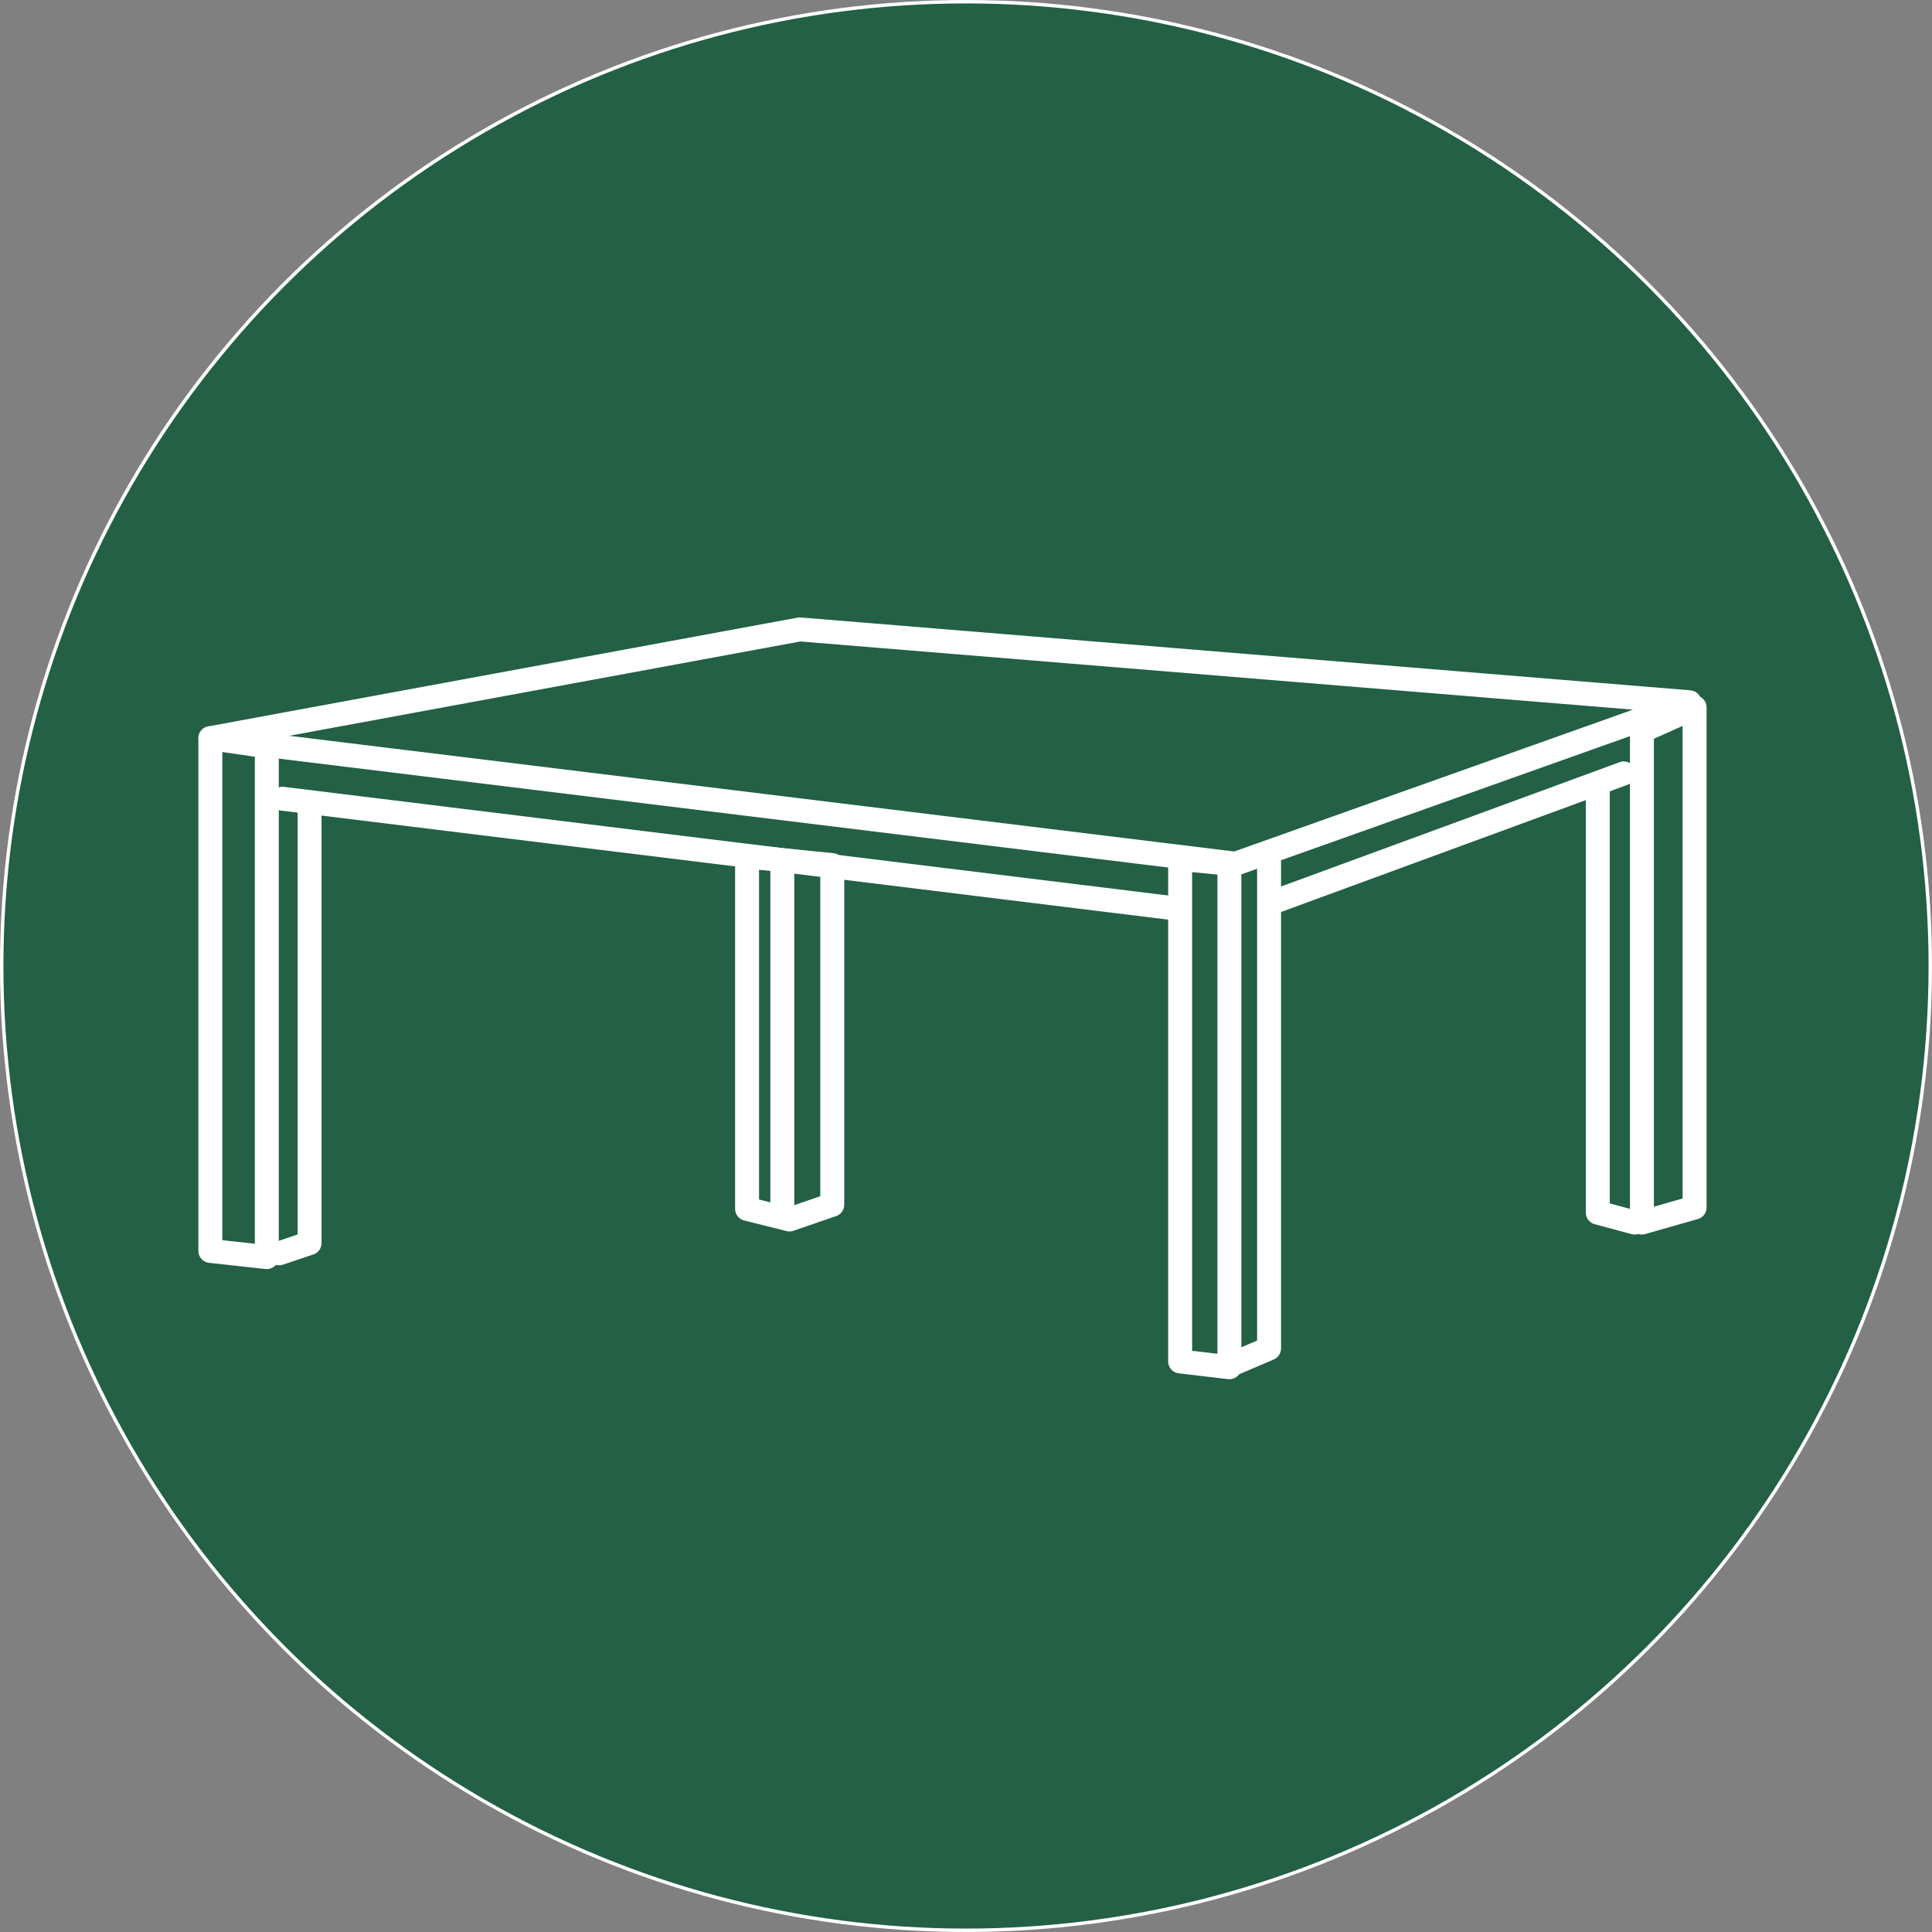
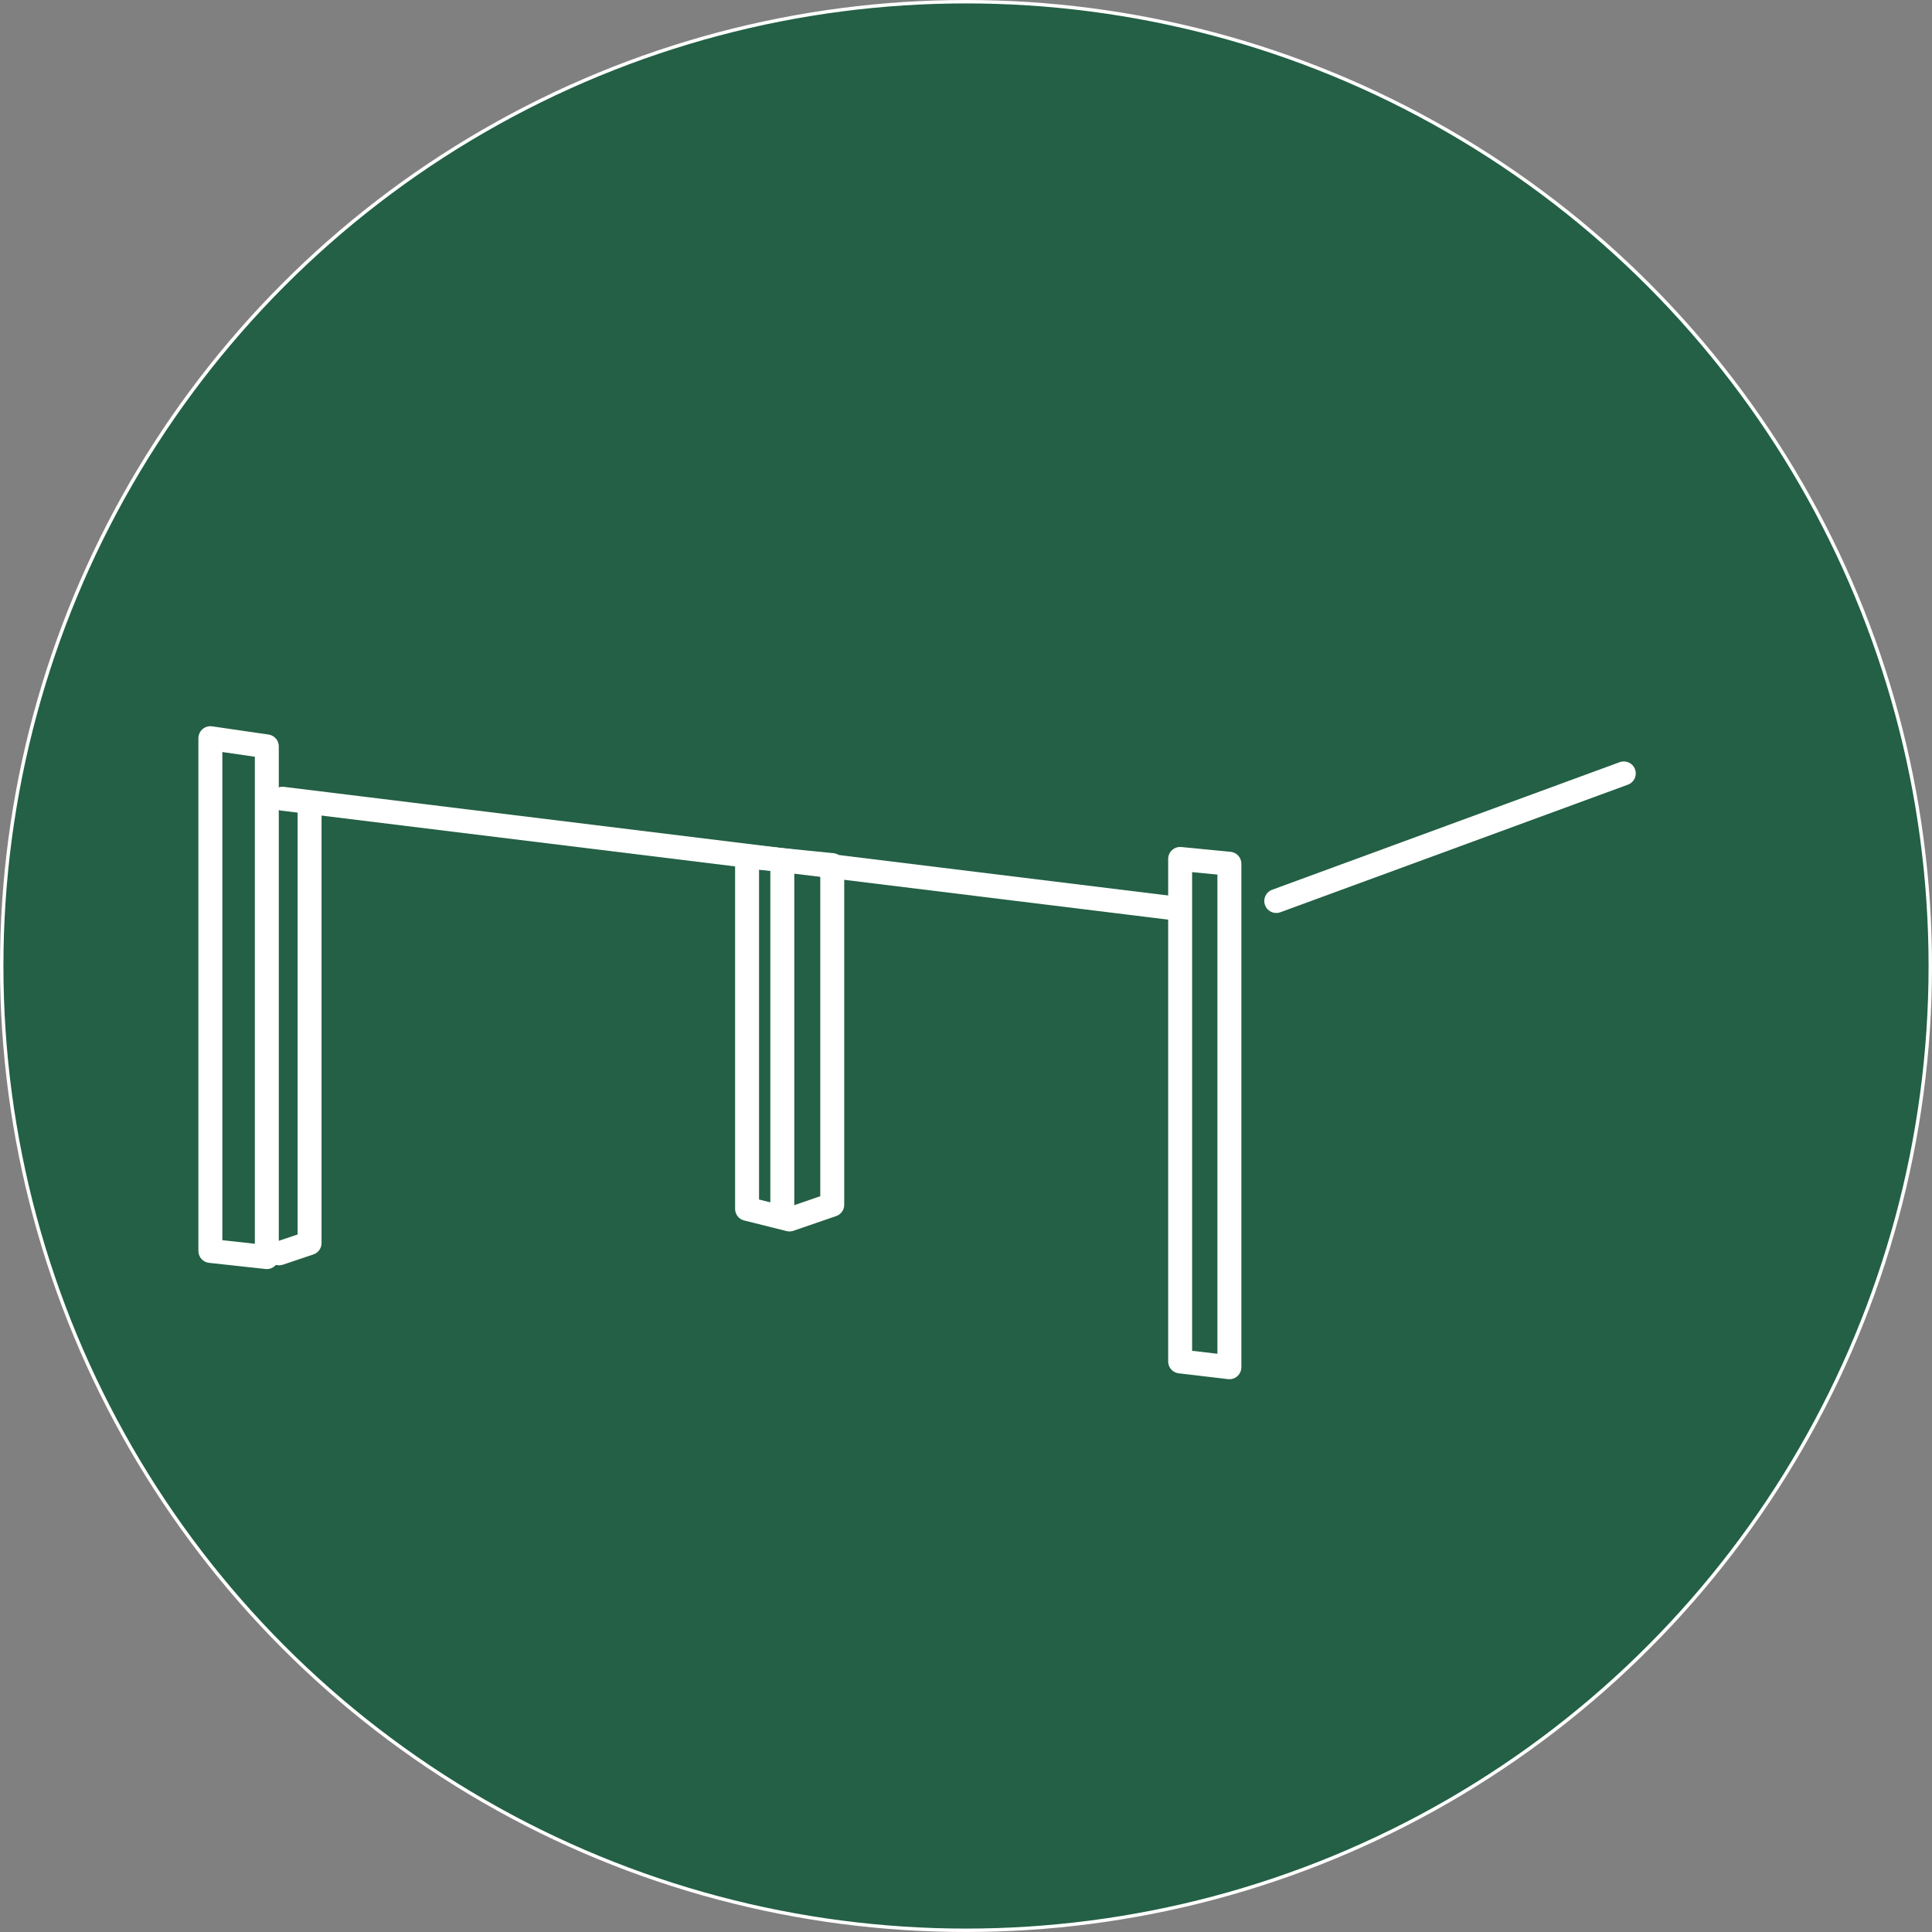
<svg xmlns="http://www.w3.org/2000/svg" id="Lager_1" data-name="Lager 1" version="1.1" viewBox="0 0 564.8 564.8">
  <rect x="0" y="0" width="564.8" height="564.8" fill="#808080" stroke="none" />
  <defs>
    <style>
      .cls-1 {
        fill: #236045;
        stroke-miterlimit: 10;
        stroke-width: 1px;
      }

      .cls-1, .cls-2 {
        stroke: #fff;
      }

      .cls-2 {
        fill: none;
        stroke-linecap: round;
        stroke-linejoin: round;
        stroke-width: 7px;
      }
    </style>
  </defs>
  <circle class="cls-1" cx="282.4" cy="282.4" r="281.9" />
  <g>
-     <polygon class="cls-2" points="61.5 215.8 233.8 184 493.9 205.3 361.2 252.5 61.5 215.8" />
    <polygon class="cls-2" points="61.5 365.7 61.5 215.8 78 218.2 78 367.5 61.5 365.7" />
    <polygon class="cls-2" points="345 398 345 251.1 359.4 252.5 359.4 399.7 345 398" />
-     <polygon class="cls-2" points="480 357.4 480 213.7 495.4 206.8 495.4 353 480 357.4" />
    <polygon class="cls-2" points="218.4 353.4 218.4 250.4 243.3 252.9 243.3 352.2 230.8 356.5 218.4 353.4" />
    <line class="cls-2" x1="82.6" y1="233.5" x2="343" y2="265.5" />
    <line class="cls-2" x1="373.1" y1="263.4" x2="474.7" y2="226.1" />
    <polyline class="cls-2" points="81.6 366.4 90.5 363.4 90.5 237.8" />
-     <polyline class="cls-2" points="467.1 230.8 467.1 354.5 477.9 357.4" />
-     <polyline class="cls-2" points="371 249.5 371 394.2 360.5 398.7" />
    <line class="cls-2" x1="228.7" y1="251.7" x2="228.7" y2="355.4" />
  </g>
</svg>